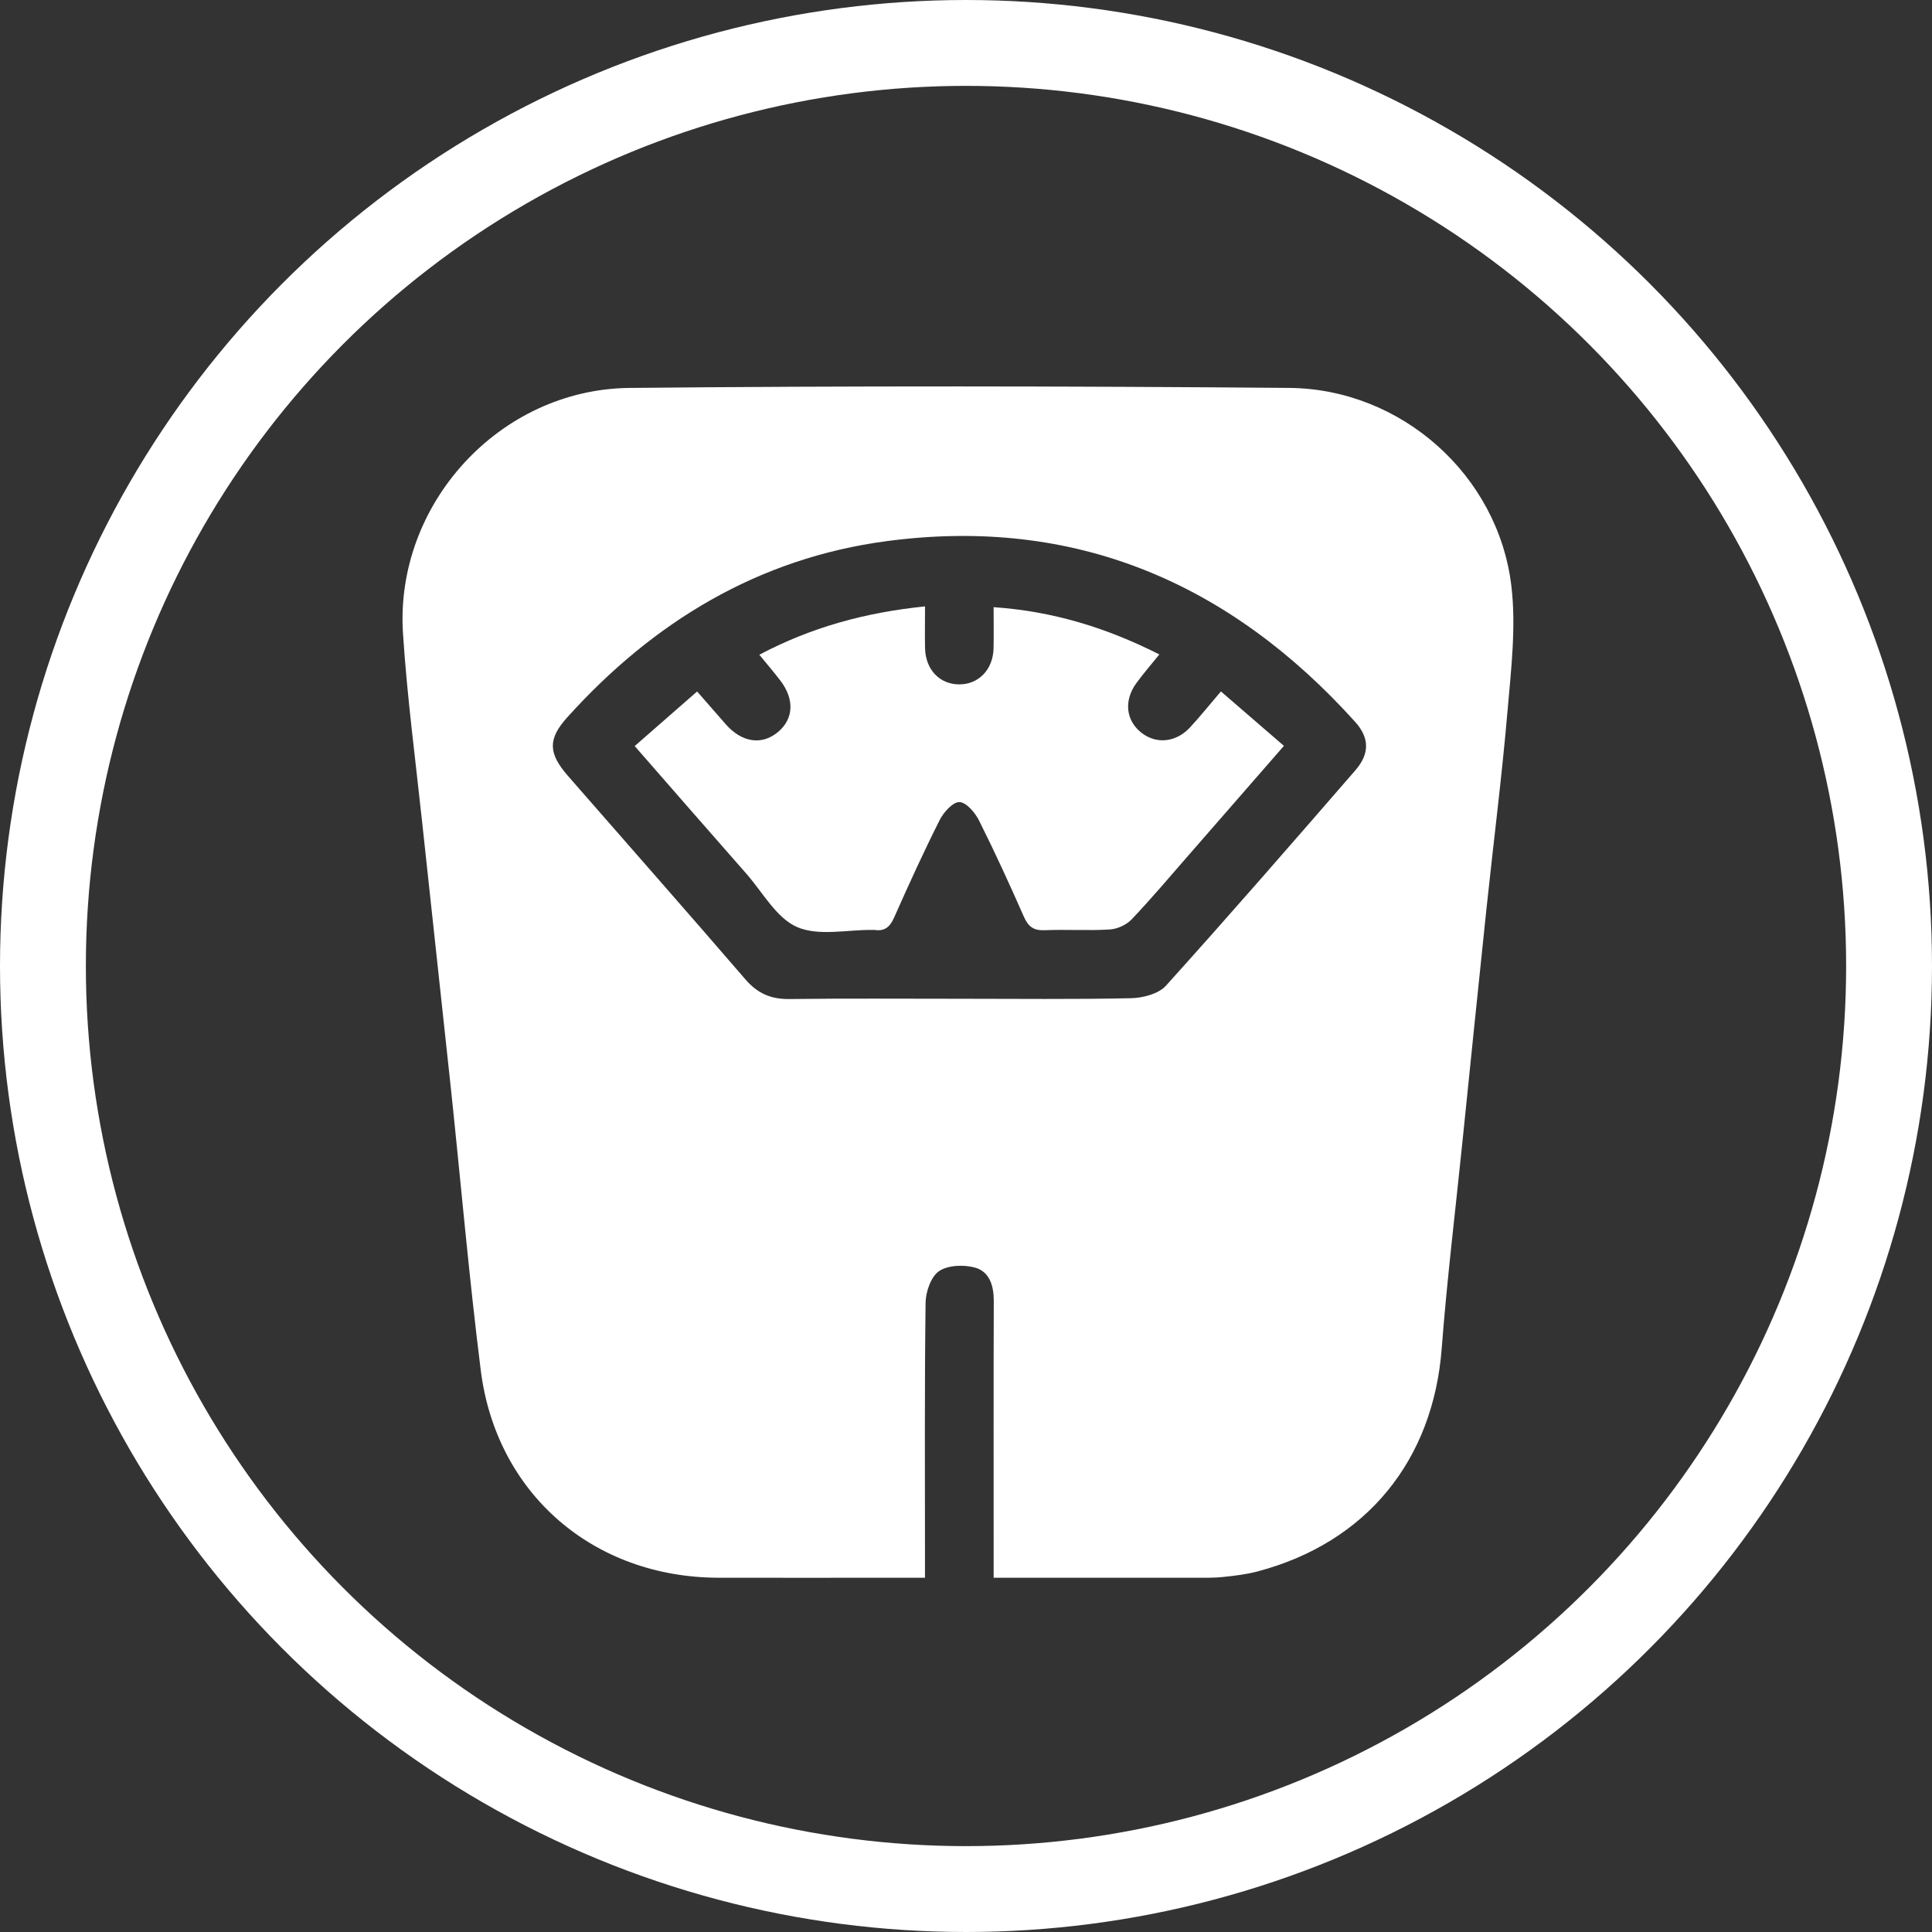
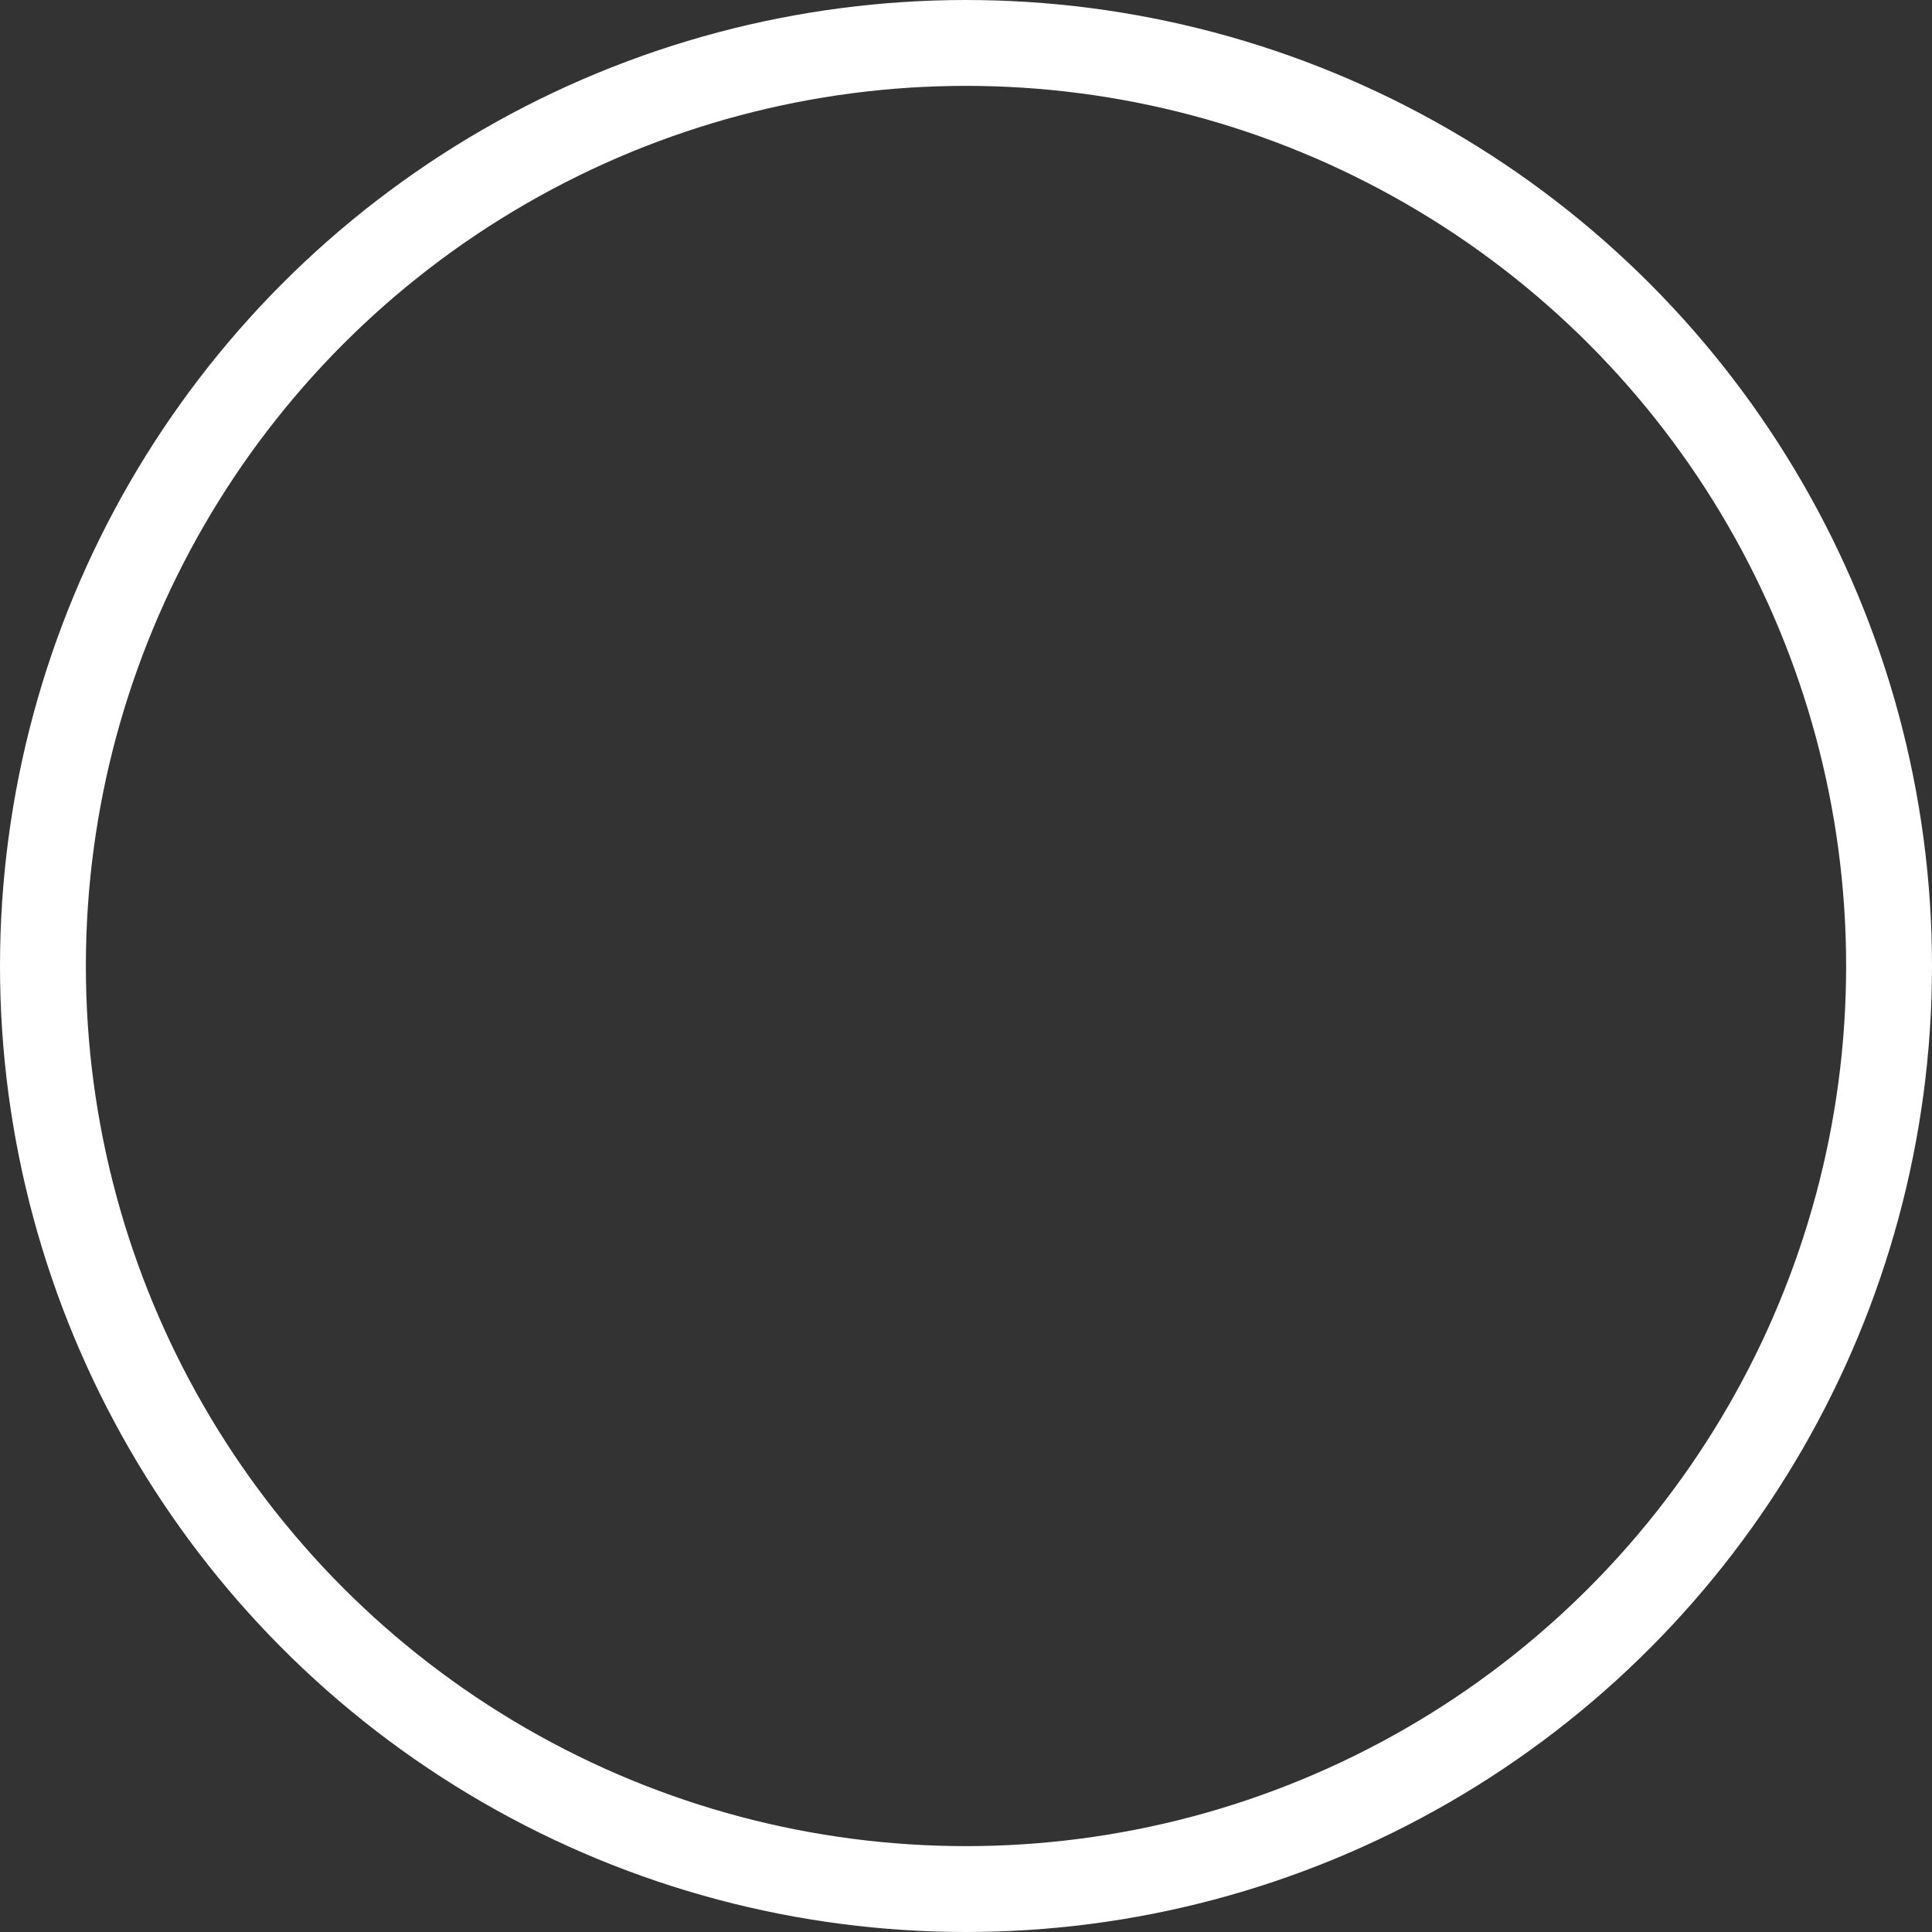
<svg xmlns="http://www.w3.org/2000/svg" width="90" height="90" viewBox="0 0 90 90" fill="none">
  <rect x="0" y="0" width="90" height="90" fill="#333333" stroke="none" />
  <circle cx="45" cy="45" r="43" stroke="white" stroke-width="4" />
  <g clip-path="url(#clip0_178_334)">
    <path d="M46.288 73.497C46.288 73.079 46.288 72.767 46.288 72.457C46.288 68.501 46.281 64.545 46.294 60.589C46.295 59.888 46.088 59.236 45.425 59.051C44.904 58.905 44.16 58.933 43.744 59.215C43.364 59.474 43.124 60.179 43.117 60.692C43.067 64.618 43.089 68.546 43.089 72.473C43.089 72.783 43.089 73.093 43.089 73.497C42.574 73.497 42.148 73.497 41.721 73.497C38.966 73.497 36.209 73.504 33.454 73.497C27.641 73.478 23.121 69.588 22.396 63.837C21.845 59.46 21.467 55.062 21.001 50.675C20.562 46.545 20.104 42.418 19.664 38.289C19.351 35.362 18.962 32.441 18.773 29.507C18.383 23.498 23.263 18.13 29.329 18.071C39.568 17.971 49.811 17.985 60.05 18.07C65.282 18.113 69.787 22.134 70.404 27.286C70.634 29.201 70.392 31.19 70.225 33.132C69.961 36.206 69.569 39.268 69.245 42.337C68.861 45.979 68.492 49.623 68.118 53.267C67.792 56.452 67.404 59.631 67.16 62.821C66.76 68.035 63.655 71.861 58.58 73.204C58.052 73.344 57.501 73.407 56.954 73.464C56.522 73.509 56.085 73.497 55.65 73.497C52.577 73.498 49.503 73.497 46.286 73.497H46.288ZM44.684 46.526C47.353 46.526 50.023 46.559 52.691 46.5C53.245 46.488 53.971 46.298 54.314 45.918C57.297 42.61 60.219 39.249 63.138 35.884C63.806 35.114 63.803 34.375 63.124 33.623C57.286 27.149 50.072 24.044 41.312 25.207C35.332 26 30.432 28.968 26.424 33.418C25.515 34.427 25.535 35.087 26.457 36.144C29.214 39.303 31.988 42.449 34.726 45.625C35.287 46.275 35.91 46.549 36.763 46.539C39.403 46.506 42.043 46.526 44.684 46.526Z" fill="white" />
-     <path d="M29.565 34.756C30.542 33.901 31.469 33.091 32.474 32.212C32.952 32.76 33.38 33.25 33.81 33.74C34.56 34.595 35.5 34.73 36.252 34.092C36.974 33.48 37.016 32.569 36.348 31.699C36.054 31.316 35.739 30.947 35.373 30.5C37.803 29.216 40.304 28.534 43.091 28.248C43.091 28.944 43.08 29.564 43.092 30.185C43.113 31.185 43.762 31.874 44.673 31.881C45.583 31.888 46.257 31.198 46.283 30.211C46.298 29.61 46.286 29.006 46.286 28.284C49.043 28.474 51.534 29.237 54.007 30.486C53.608 30.98 53.252 31.389 52.935 31.824C52.343 32.64 52.447 33.565 53.172 34.134C53.864 34.676 54.78 34.591 55.436 33.886C55.907 33.378 56.339 32.836 56.875 32.209C57.852 33.053 58.802 33.874 59.81 34.745C58.285 36.495 56.827 38.171 55.364 39.845C54.489 40.846 53.633 41.865 52.717 42.827C52.475 43.082 52.054 43.276 51.703 43.298C50.691 43.361 49.673 43.29 48.66 43.333C48.135 43.355 47.894 43.153 47.691 42.692C47.029 41.19 46.345 39.694 45.609 38.227C45.425 37.857 45.014 37.372 44.695 37.364C44.389 37.355 43.956 37.838 43.773 38.202C43.023 39.694 42.328 41.215 41.651 42.744C41.458 43.18 41.211 43.395 40.736 43.319C40.708 43.314 40.678 43.319 40.649 43.319C39.462 43.305 38.13 43.622 37.129 43.184C36.163 42.761 35.533 41.571 34.771 40.704C33.055 38.753 31.349 36.795 29.564 34.752L29.565 34.756Z" fill="white" />
  </g>
  <defs>
    <clipPath id="clip0_178_334">
-       <rect width="51.75" height="55.5" fill="white" transform="translate(18.75 18)" />
-     </clipPath>
+       </clipPath>
  </defs>
</svg>